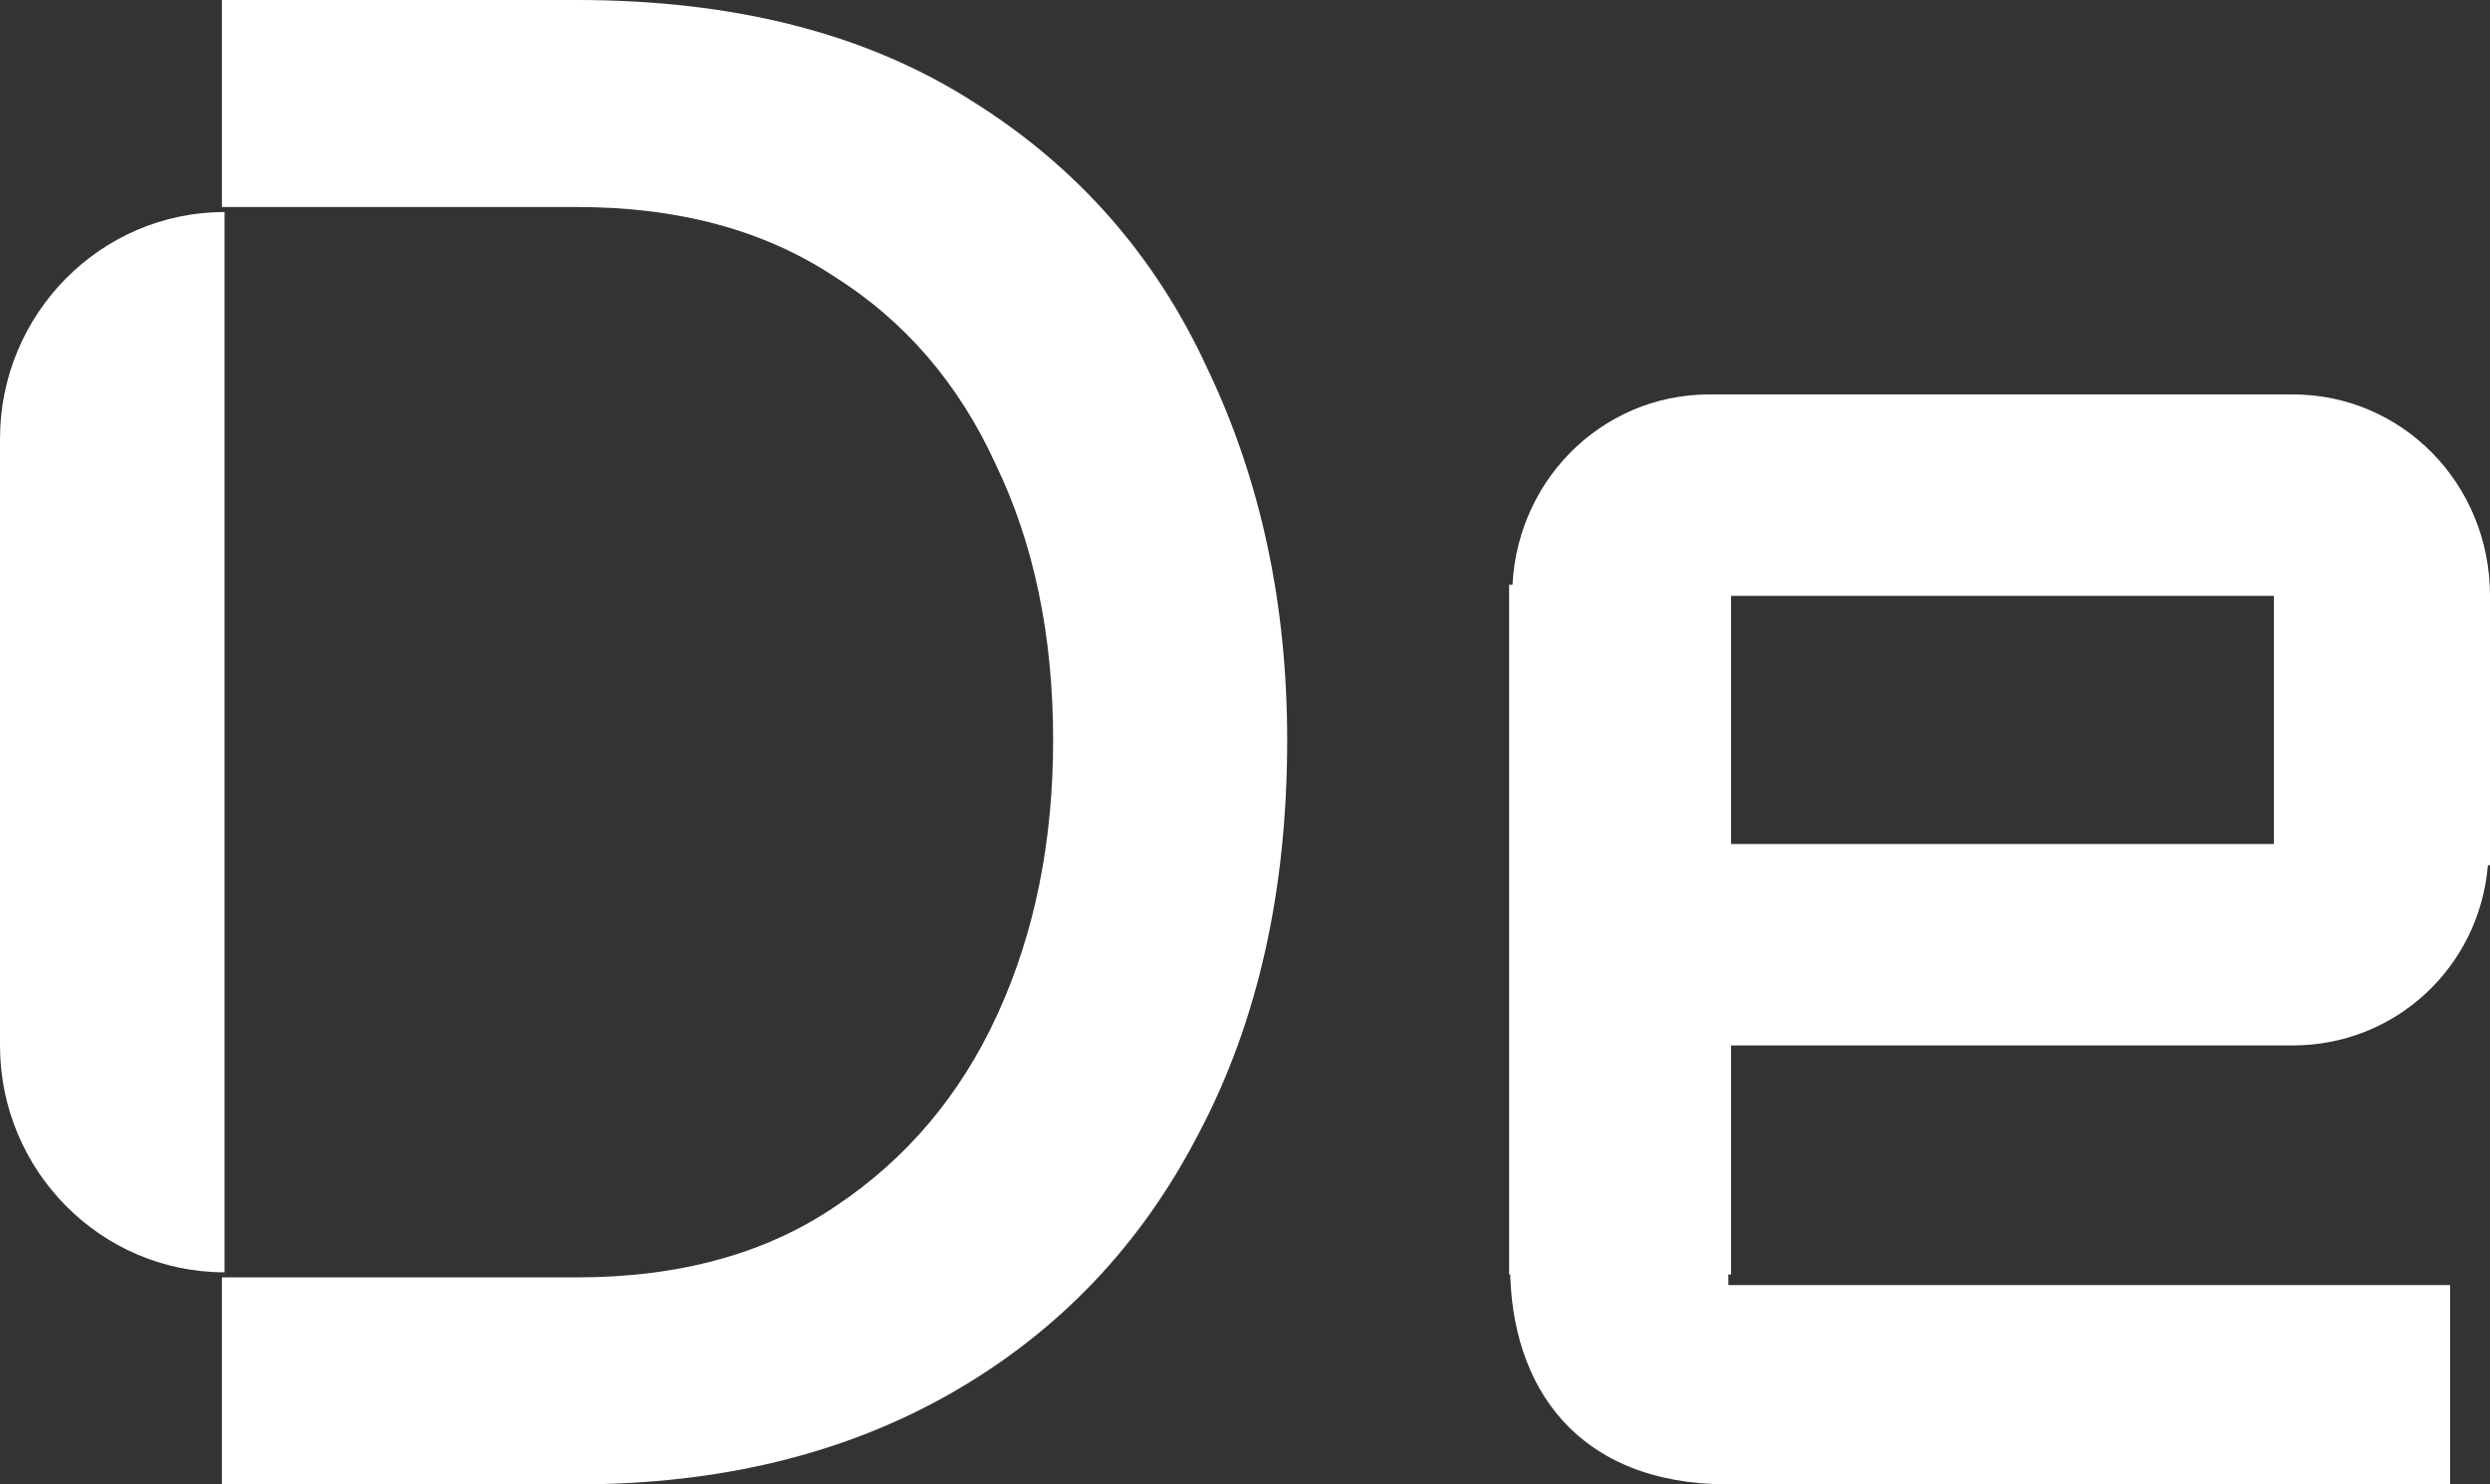
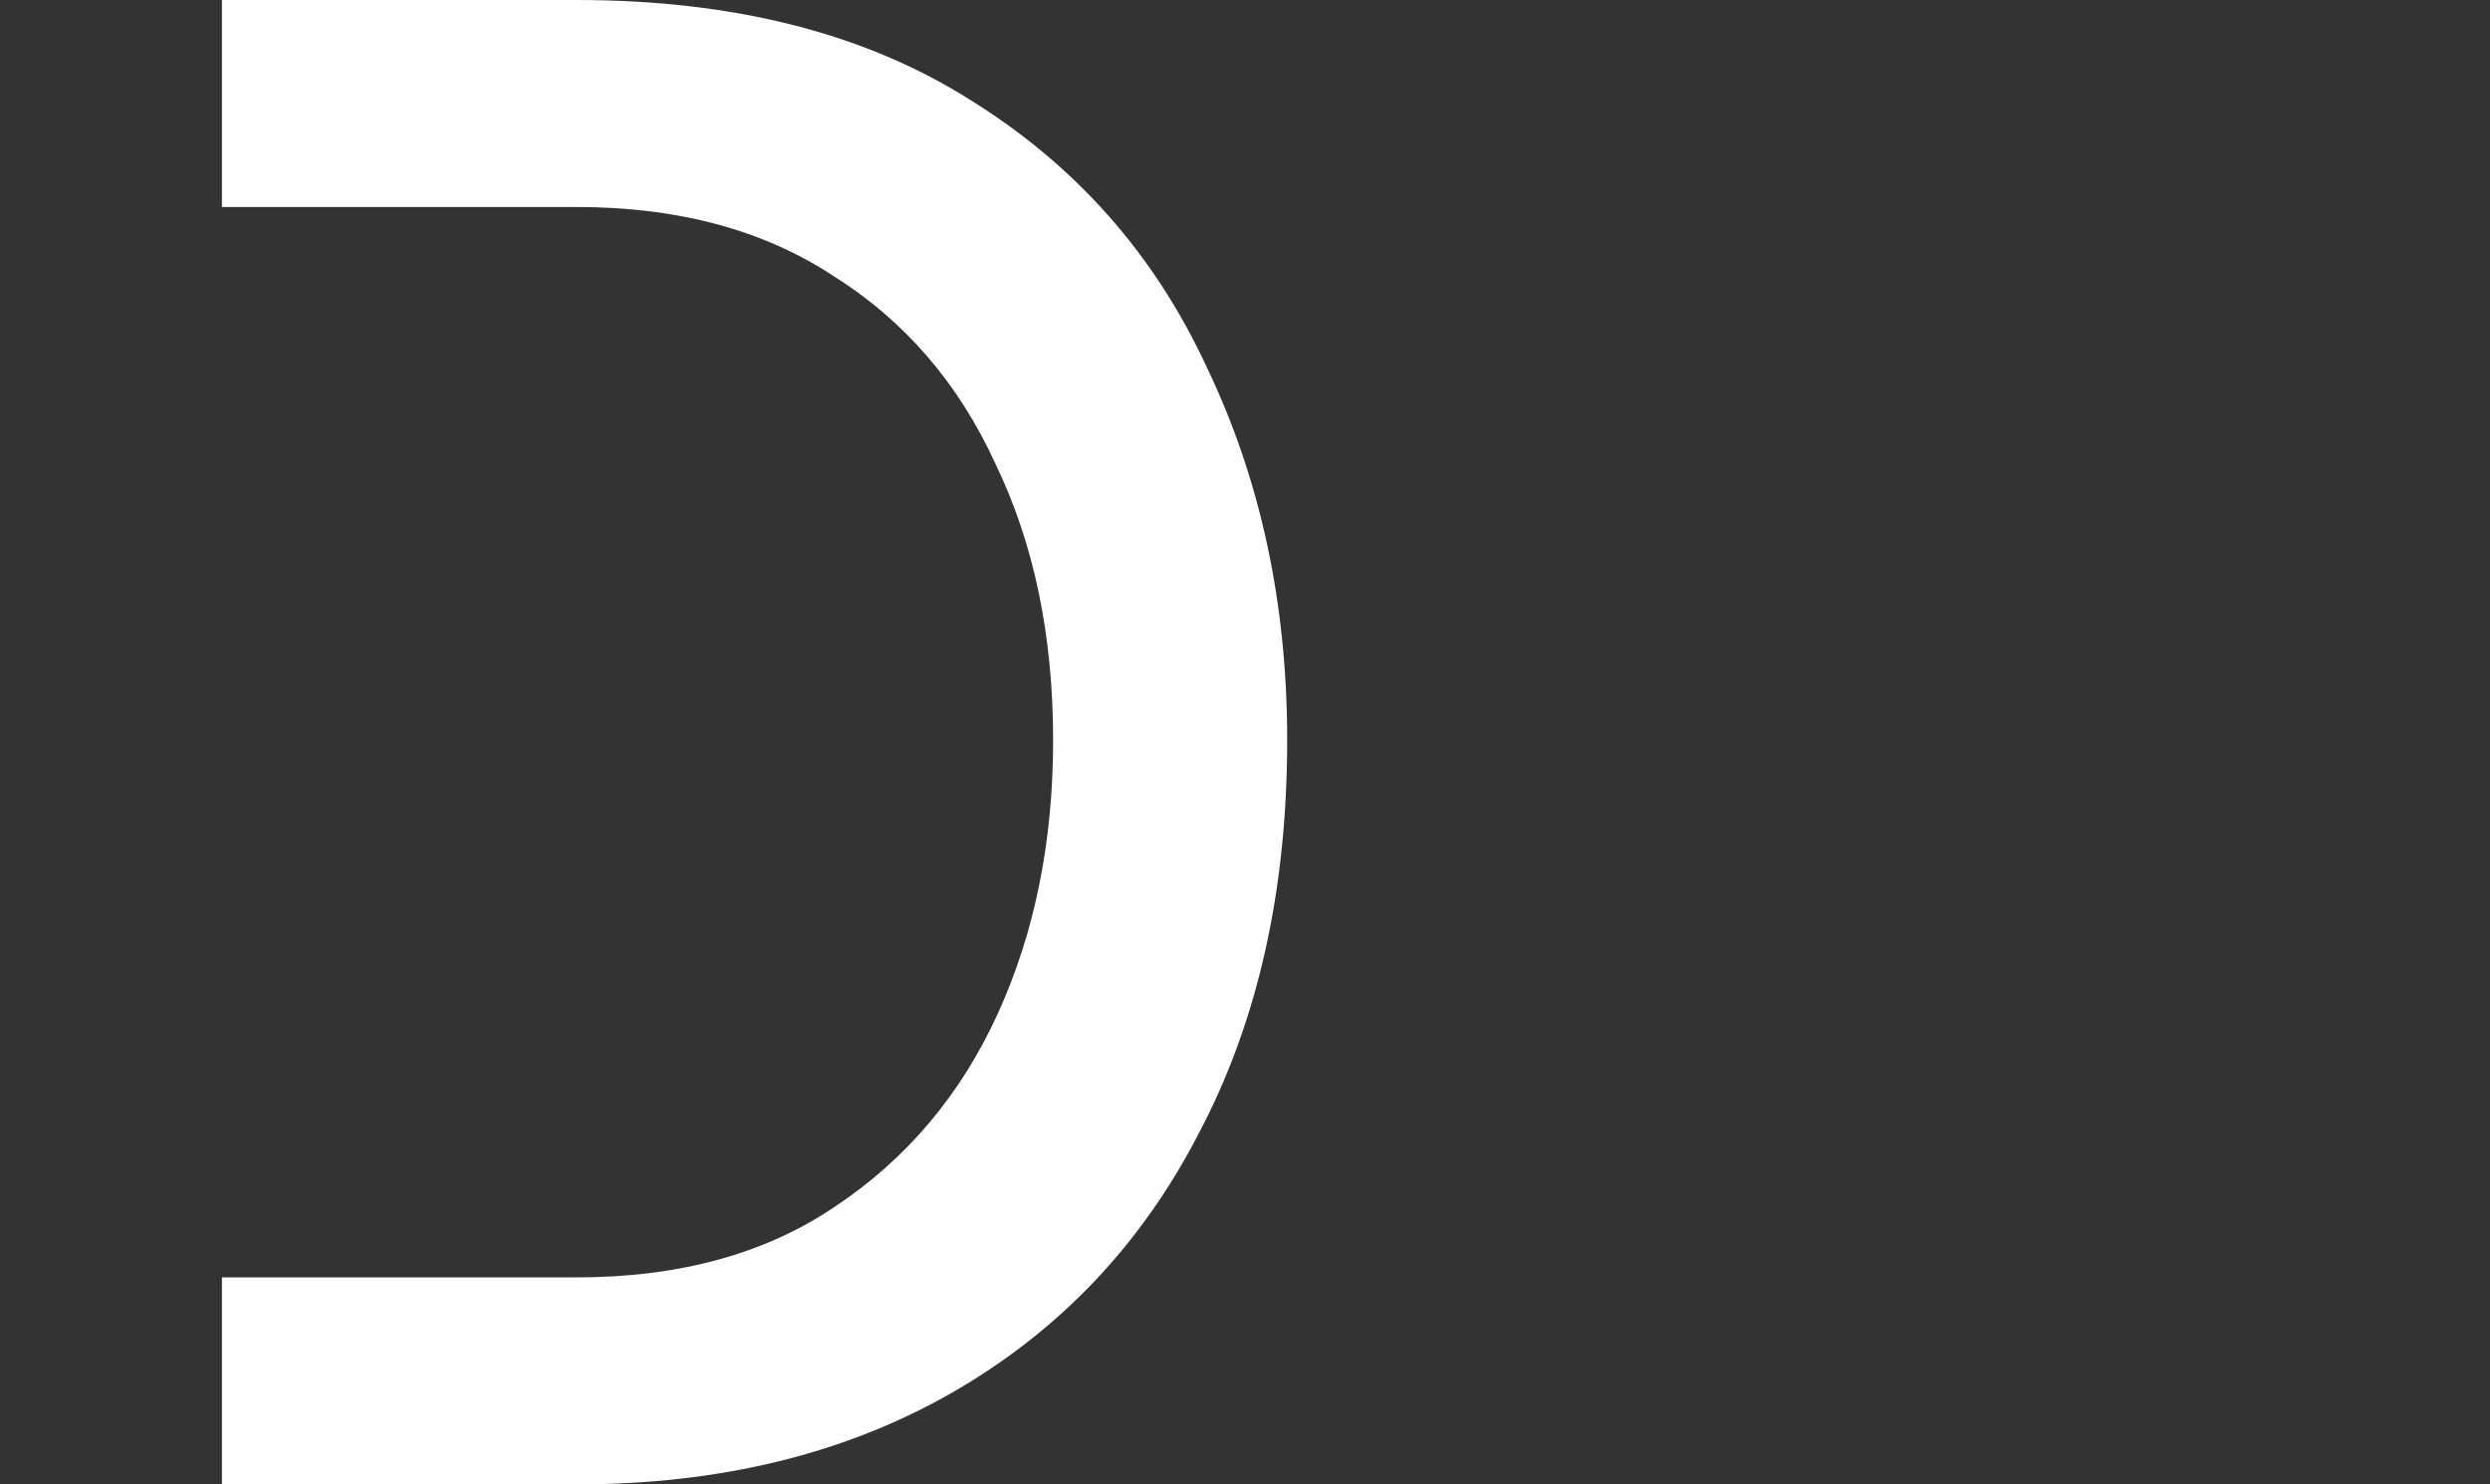
<svg xmlns="http://www.w3.org/2000/svg" width="52" height="31" viewBox="0 0 52 31" fill="none">
  <rect x="0" y="0" width="52" height="31" fill="#333333" stroke="none" />
-   <path d="M35.699 8.237H47.881C50.159 8.237 52 10.097 52 12.444V18.069H51.956C51.781 20.194 50.028 21.833 47.881 21.833H36.094V17.626H47.487V12.444H36.094V17.626C33.596 17.626 31.58 15.593 31.58 13.069V12.444C31.58 10.097 33.421 8.237 35.699 8.237ZM31.537 26.439V26.394C31.537 23.87 33.596 21.833 36.094 21.833V26.837H51.167V31H36.094C32.939 31 31.537 28.963 31.537 26.439Z" fill="white" />
-   <path d="M0 21.833V9.167C0 6.554 2.103 4.428 4.689 4.428V26.571C2.103 26.571 0 24.446 0 21.833Z" fill="white" />
-   <path d="M36.151 12.212H31.516V26.616H36.151V12.212Z" fill="white" />
  <path d="M12.043 0C15.331 0 18.076 0.699 20.277 2.096C22.478 3.464 24.122 5.327 25.209 7.685C26.324 10.013 26.881 12.604 26.881 15.456C26.881 18.6 26.267 21.336 25.037 23.665C23.837 25.993 22.121 27.798 19.891 29.079C17.661 30.36 15.045 31 12.043 31H4.635V26.677H12.043C14.187 26.677 15.989 26.183 17.447 25.193C18.933 24.203 20.063 22.864 20.834 21.176C21.606 19.488 21.993 17.581 21.993 15.456C21.993 13.273 21.592 11.352 20.792 9.693C20.02 8.005 18.89 6.695 17.404 5.763C15.946 4.803 14.159 4.323 12.043 4.323H4.635V0H12.043Z" fill="white" />
</svg>